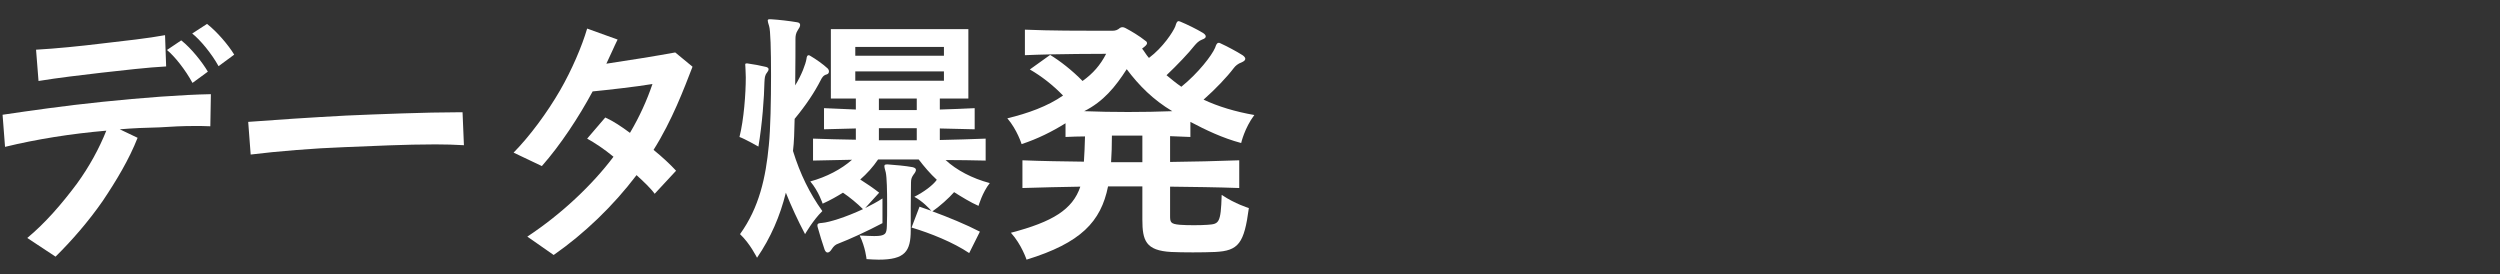
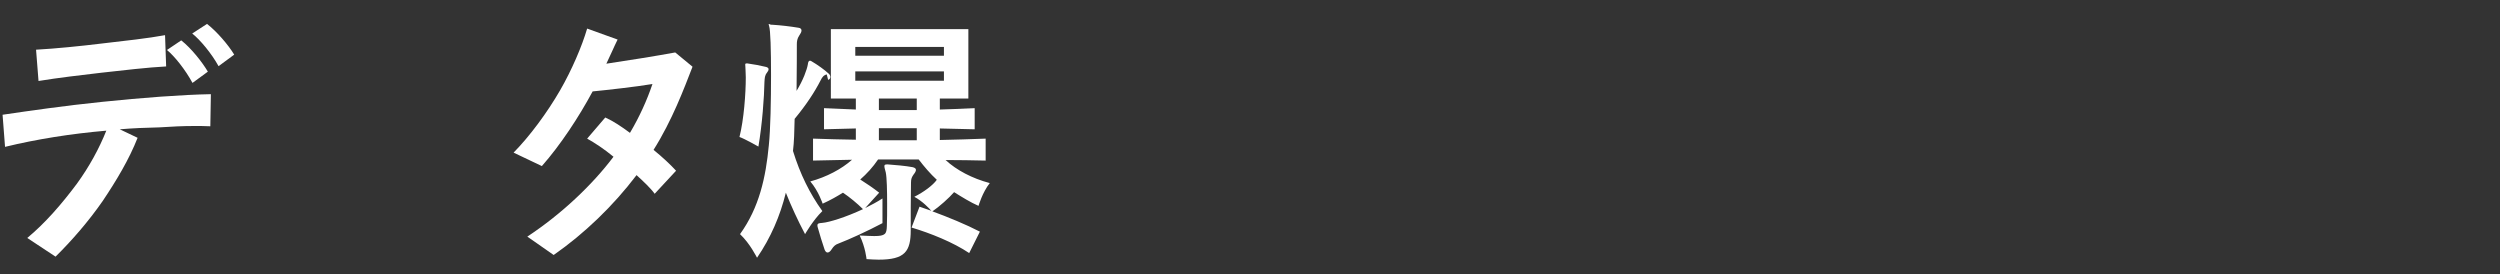
<svg xmlns="http://www.w3.org/2000/svg" id="g" viewBox="0 0 1002 110">
  <rect x="0" y="0" width="1002" height="110" fill="#333333" stroke="none" />
  <defs>
    <style>.h{fill:#fff;}</style>
  </defs>
  <path class="h" d="m84.3,50.61c-2.31-.11-4.4-.11-6.49-.11-4.51,0-8.91.22-13.97.55-5.28.11-10.56.33-15.84.77l7.15,3.41c-3.41,8.69-8.58,17.27-13.97,25.3-5.72,8.25-12.54,16.06-18.92,22.33l-11.33-7.48c7.26-6.05,13.75-13.53,19.91-21.78,4.95-6.82,8.91-14.08,11.77-21.23-14.08,1.21-27.94,3.41-40.59,6.49l-.99-12.87c10.45-1.54,24.86-3.63,39.93-5.17,15.95-1.65,31.9-2.86,43.56-3.08l-.22,12.87Zm-43.78-21.45c-8.36.99-17.05,1.98-25.08,3.3l-.99-12.54c7.92-.44,17.71-1.43,25.85-2.42,9.57-1.1,19.47-2.2,25.85-3.41l.44,12.54c-6.82.33-18.26,1.65-26.07,2.53Zm36.63,4.07c-2.86-5.28-7.15-10.67-10.23-13.2l5.72-3.85c4.07,3.19,8.47,8.8,10.67,12.54l-6.16,4.51Zm10.45-6.71c-2.86-5.17-7.37-10.56-10.56-13.09l5.94-3.85c3.96,3.08,8.58,8.47,10.89,12.32l-6.27,4.62Z" />
-   <path class="h" d="m174.5,57.87c-12.1,0-25.08.66-36.3,1.1-12.32.44-27.06,1.65-37.73,2.97l-.99-13.09c9.9-.77,24.86-1.76,39.27-2.53,12.54-.55,32.45-1.32,44.55-1.32h2.09l.55,13.2c-3.63-.22-7.59-.33-11.44-.33Z" />
  <path class="h" d="m261.95,60.07c3.63,2.97,6.71,5.83,9.02,8.36l-8.58,9.24c-1.65-2.31-4.4-4.84-7.26-7.48-9.35,12.32-20.9,23.43-33.22,32.01l-10.56-7.37c13.86-9.13,26.18-20.9,34.54-32.01-3.85-3.19-7.59-5.61-10.56-7.26l7.26-8.47c3.19,1.43,6.49,3.63,9.9,6.16,3.85-6.49,6.82-13.09,9.02-19.58-6.49,1.1-18.37,2.42-23.98,2.97-5.5,10.23-12.87,21.45-20.35,29.92l-11.33-5.39c6.49-6.6,13.42-15.95,18.7-25.08,4.62-8.03,8.69-17.49,10.78-24.64l12.21,4.4c-1.43,2.86-2.75,6.05-4.51,9.68,8.25-1.21,21.12-3.3,27.61-4.51l6.93,5.72c-3.41,8.8-8.14,21.45-15.62,33.33Z" />
-   <path class="h" d="m307.38,29.16c-.88,1.1-.88,2.09-.99,3.74-.11,6.05-.88,16.83-2.42,25.85,0,0-5.39-3.08-7.59-3.85,1.76-6.93,2.53-17.38,2.53-23.87,0-1.21-.11-2.31-.11-3.19s-.11-1.54-.11-1.87c0-.44.11-.55.55-.55h.33c2.42.33,5.39.88,7.59,1.43.55.22.88.44.88.88s-.22.88-.66,1.43Zm23.98.66c-1.32.33-1.87,1.21-2.42,2.31-2.42,4.73-5.72,9.79-10.45,15.51-.11,5.28-.22,9.24-.66,12.87,2.86,9.24,6.71,17.05,11.77,24.09-3.74,3.63-6.93,9.24-6.93,9.24-2.97-5.61-5.5-11.11-7.7-16.61-2.31,9.35-6.05,18.04-11.55,26.07-.22-.33-2.75-5.61-6.82-9.46,7.7-10.67,10.34-22.77,11.55-35.64.66-6.38.88-17.93.88-28.05s-.22-18.15-.77-19.69c-.33-1.1-.55-1.76-.55-2.2s.22-.55.88-.55h.33c3.52.22,7.26.66,10.56,1.21.88.11,1.21.55,1.21,1.1s-.33,1.21-.88,1.98c-.88,1.32-.99,2.42-.99,3.63,0,2.42,0,10.01-.11,18.59,2.64-4.29,4.18-8.58,4.51-10.56.11-.99.33-1.54.88-1.54.22,0,.44.11.77.33,2.09,1.21,5.06,3.3,6.82,4.95.33.33.55.77.55,1.21,0,.55-.22.99-.88,1.21Zm60.83,52.69c-3.08-1.32-6.82-3.63-9.79-5.5-1.98,2.31-5.94,5.83-8.69,7.7,6.27,2.31,13.53,5.28,19.03,8.14l-4.29,8.58c-6.38-4.29-15.4-7.92-23.1-10.23l3.19-8.36c1.54.55,3.08,1.1,4.73,1.65-.88-.99-3.52-3.85-6.82-5.61,3.74-1.87,7.48-4.62,9.02-6.82-2.64-2.42-5.06-5.28-7.26-8.14h-16.28c-2.09,3.08-4.51,5.72-7.15,8.03,2.31,1.43,5.5,3.63,7.59,5.28l-5.61,6.16c2.42-1.21,4.73-2.42,6.93-3.85v9.9c-6.27,3.3-12.76,6.27-17.82,8.25-.99.33-1.76.99-2.53,2.2-.55.88-1.1,1.32-1.65,1.32-.44,0-.88-.33-1.21-1.21-.88-2.53-1.98-6.16-2.75-8.91-.11-.33-.11-.55-.11-.77,0-.77.55-.88,1.98-.99,2.75-.22,9.46-2.31,16.28-5.5-2.31-2.31-5.39-4.84-8.03-6.6-2.31,1.43-4.95,2.97-8.14,4.4,0,0-1.65-5.06-4.95-8.91,6.49-1.76,12.54-4.95,16.72-8.69-5.06.11-10.67.22-15.62.33v-8.8c5.61.22,11.33.33,17.16.44v-4.51c-4.18.11-8.36.22-12.76.33v-8.47c4.29.22,8.58.33,12.76.55v-4.4h-10.01V11.67h55.11v27.83h-11.44v4.4c4.51-.11,9.13-.33,13.97-.55v8.47c-4.84-.11-9.46-.22-13.97-.33v4.62c6.71-.11,11.77-.33,18.37-.55v8.8c-5.61-.11-10.34-.22-16.06-.22,4.4,4.07,10.67,7.37,17.71,9.24-2.97,3.74-4.51,9.13-4.51,9.13Zm-13.86-63.69h-35.53v3.52h35.53v-3.52Zm0,9.79h-35.53v3.74h35.53v-3.74Zm-12.1,41.25c-.77,1.1-1.1,1.76-1.1,3.3-.11,4.07-.11,16.06-.11,18.48v.66c0,8.47-2.31,11.77-12.87,11.77-1.43,0-3.08-.11-4.84-.22,0,0-.44-4.73-2.75-9.46,2.53.11,4.4.22,5.83.22,4.51,0,4.95-.88,5.06-3.96.11-2.53.11-5.72.11-8.8,0-5.39-.11-10.67-.55-12.76-.33-1.21-.55-1.98-.55-2.53,0-.44.22-.66.99-.66h.44c2.97.22,6.93.55,9.9,1.1.88.22,1.32.55,1.32,1.1,0,.44-.33,1.1-.88,1.76Zm1.21-30.36h-15.18v4.62h15.18v-4.62Zm0,11.88h-15.18v4.84h15.18v-4.84Z" />
-   <path class="h" d="m497.46,57.32c-7.48-1.98-14.3-5.28-20.35-8.47v6.05c-2.64-.11-5.39-.22-8.14-.33v10.34c9.24-.11,18.59-.33,27.72-.66v11.11c-9.13-.33-18.48-.44-27.72-.55v11.44c0,2.75,0,3.52,3.96,3.85,2.97.22,8.14.22,11.11,0,4.51-.33,5.28-.55,5.61-11.99,5.39,3.63,10.89,5.28,10.89,5.28-1.87,14.08-4.07,17.16-13.53,17.6-4.84.22-13.09.22-17.6,0-10.23-.55-11.55-4.62-11.55-12.98v-13.31h-13.75c-2.86,14.19-10.89,22.66-32.67,29.37,0,0-1.98-6.05-6.27-10.78,16.83-4.4,24.75-9.35,27.83-18.48-7.59.11-15.84.33-23.21.55v-11.11c8.03.33,16.5.44,24.64.55.22-3.08.33-6.38.44-10.12-2.53,0-5.39.11-7.81.22v-5.5c-5.28,3.3-11.22,6.27-17.6,8.36,0,0-1.76-5.72-5.72-10.34,8.25-1.98,16.17-4.84,22.33-9.13-4.18-4.29-8.58-7.7-13.31-10.45l8.14-5.83c3.96,2.42,8.8,6.16,12.98,10.45,4.18-2.97,7.15-6.38,9.46-10.89,0,0-20.57,0-32.56.55v-10.23c9.79.44,23.43.44,30.47.44h4.62c1.21,0,2.09-.33,2.97-1.1.55-.44,1.43-.44,2.2,0,2.31,1.21,5.5,3.08,8.25,5.28.33.22.44.55.44.77,0,.77-.99,1.43-1.98,2.2.99,1.21,1.65,2.53,2.75,3.74,5.61-4.18,9.68-10.45,10.56-12.65.44-1.54.77-2.09,1.32-2.09.22,0,.44.11.77.22,2.64,1.1,6.49,2.97,9.02,4.51.66.44,1.1.88,1.1,1.43,0,.44-.44.88-1.43,1.21-1.43.55-2.2,1.43-3.08,2.42-2.31,2.97-6.93,7.81-11.22,11.88,1.87,1.54,3.85,3.19,5.94,4.62,6.82-5.5,12.21-12.54,13.53-15.62.44-1.32.77-1.98,1.43-1.98.22,0,.44,0,.77.22,2.64,1.21,6.38,3.19,8.8,4.73.66.44,1.1.99,1.1,1.43,0,.55-.44.99-1.43,1.43-1.54.55-2.53,1.43-3.19,2.31-2.75,3.63-7.26,8.36-12.1,12.65,5.83,2.75,12.76,4.84,20.35,6.16-3.96,5.28-5.28,11.22-5.28,11.22Zm-45.87-29.59c-4.51,7.04-9.35,12.98-17.05,16.83,11.11.44,23.98.44,35.31,0-7.59-4.51-13.31-10.23-18.26-16.83Zm6.27,26.62h-12.21c0,3.85-.11,7.37-.33,10.67h12.54v-10.67Z" />
+   <path class="h" d="m307.38,29.16c-.88,1.1-.88,2.09-.99,3.74-.11,6.05-.88,16.83-2.42,25.85,0,0-5.39-3.08-7.59-3.85,1.76-6.93,2.53-17.38,2.53-23.87,0-1.21-.11-2.31-.11-3.19s-.11-1.54-.11-1.87c0-.44.11-.55.55-.55h.33c2.42.33,5.39.88,7.59,1.43.55.22.88.44.88.88s-.22.88-.66,1.43Zm23.98.66c-1.32.33-1.87,1.21-2.42,2.31-2.42,4.73-5.72,9.79-10.45,15.51-.11,5.28-.22,9.24-.66,12.87,2.86,9.24,6.71,17.05,11.77,24.09-3.74,3.63-6.93,9.24-6.93,9.24-2.97-5.61-5.5-11.11-7.7-16.61-2.31,9.35-6.05,18.04-11.55,26.07-.22-.33-2.75-5.61-6.82-9.46,7.7-10.67,10.34-22.77,11.55-35.64.66-6.38.88-17.93.88-28.05s-.22-18.15-.77-19.69s.22-.55.88-.55h.33c3.52.22,7.26.66,10.56,1.21.88.11,1.21.55,1.21,1.1s-.33,1.21-.88,1.98c-.88,1.32-.99,2.42-.99,3.63,0,2.42,0,10.01-.11,18.59,2.64-4.29,4.18-8.58,4.51-10.56.11-.99.33-1.54.88-1.54.22,0,.44.11.77.33,2.09,1.21,5.06,3.3,6.82,4.95.33.33.55.77.55,1.21,0,.55-.22.99-.88,1.21Zm60.83,52.69c-3.08-1.32-6.82-3.63-9.79-5.5-1.98,2.31-5.94,5.83-8.69,7.7,6.27,2.31,13.53,5.28,19.03,8.14l-4.29,8.58c-6.38-4.29-15.4-7.92-23.1-10.23l3.19-8.36c1.54.55,3.08,1.1,4.73,1.65-.88-.99-3.52-3.85-6.82-5.61,3.74-1.87,7.48-4.62,9.02-6.82-2.64-2.42-5.06-5.28-7.26-8.14h-16.28c-2.09,3.08-4.51,5.72-7.15,8.03,2.31,1.43,5.5,3.63,7.59,5.28l-5.61,6.16c2.42-1.21,4.73-2.42,6.93-3.85v9.9c-6.27,3.3-12.76,6.27-17.82,8.25-.99.33-1.76.99-2.53,2.2-.55.88-1.1,1.32-1.65,1.32-.44,0-.88-.33-1.21-1.21-.88-2.53-1.98-6.16-2.75-8.91-.11-.33-.11-.55-.11-.77,0-.77.55-.88,1.98-.99,2.75-.22,9.46-2.31,16.28-5.5-2.31-2.31-5.39-4.84-8.03-6.6-2.31,1.43-4.95,2.97-8.14,4.4,0,0-1.65-5.06-4.95-8.91,6.49-1.76,12.54-4.95,16.72-8.69-5.06.11-10.67.22-15.62.33v-8.8c5.61.22,11.33.33,17.16.44v-4.51c-4.18.11-8.36.22-12.76.33v-8.47c4.29.22,8.58.33,12.76.55v-4.4h-10.01V11.67h55.11v27.83h-11.44v4.4c4.51-.11,9.13-.33,13.97-.55v8.47c-4.84-.11-9.46-.22-13.97-.33v4.62c6.71-.11,11.77-.33,18.37-.55v8.8c-5.61-.11-10.34-.22-16.06-.22,4.4,4.07,10.67,7.37,17.71,9.24-2.97,3.74-4.51,9.13-4.51,9.13Zm-13.86-63.69h-35.53v3.52h35.53v-3.52Zm0,9.79h-35.53v3.74h35.53v-3.74Zm-12.1,41.25c-.77,1.1-1.1,1.76-1.1,3.3-.11,4.07-.11,16.06-.11,18.48v.66c0,8.47-2.31,11.77-12.87,11.77-1.43,0-3.08-.11-4.84-.22,0,0-.44-4.73-2.75-9.46,2.53.11,4.4.22,5.83.22,4.51,0,4.95-.88,5.06-3.96.11-2.53.11-5.72.11-8.8,0-5.39-.11-10.67-.55-12.76-.33-1.21-.55-1.98-.55-2.53,0-.44.22-.66.99-.66h.44c2.97.22,6.93.55,9.9,1.1.88.22,1.32.55,1.32,1.1,0,.44-.33,1.1-.88,1.76Zm1.21-30.36h-15.18v4.62h15.18v-4.62Zm0,11.88h-15.18v4.84h15.18v-4.84Z" />
</svg>